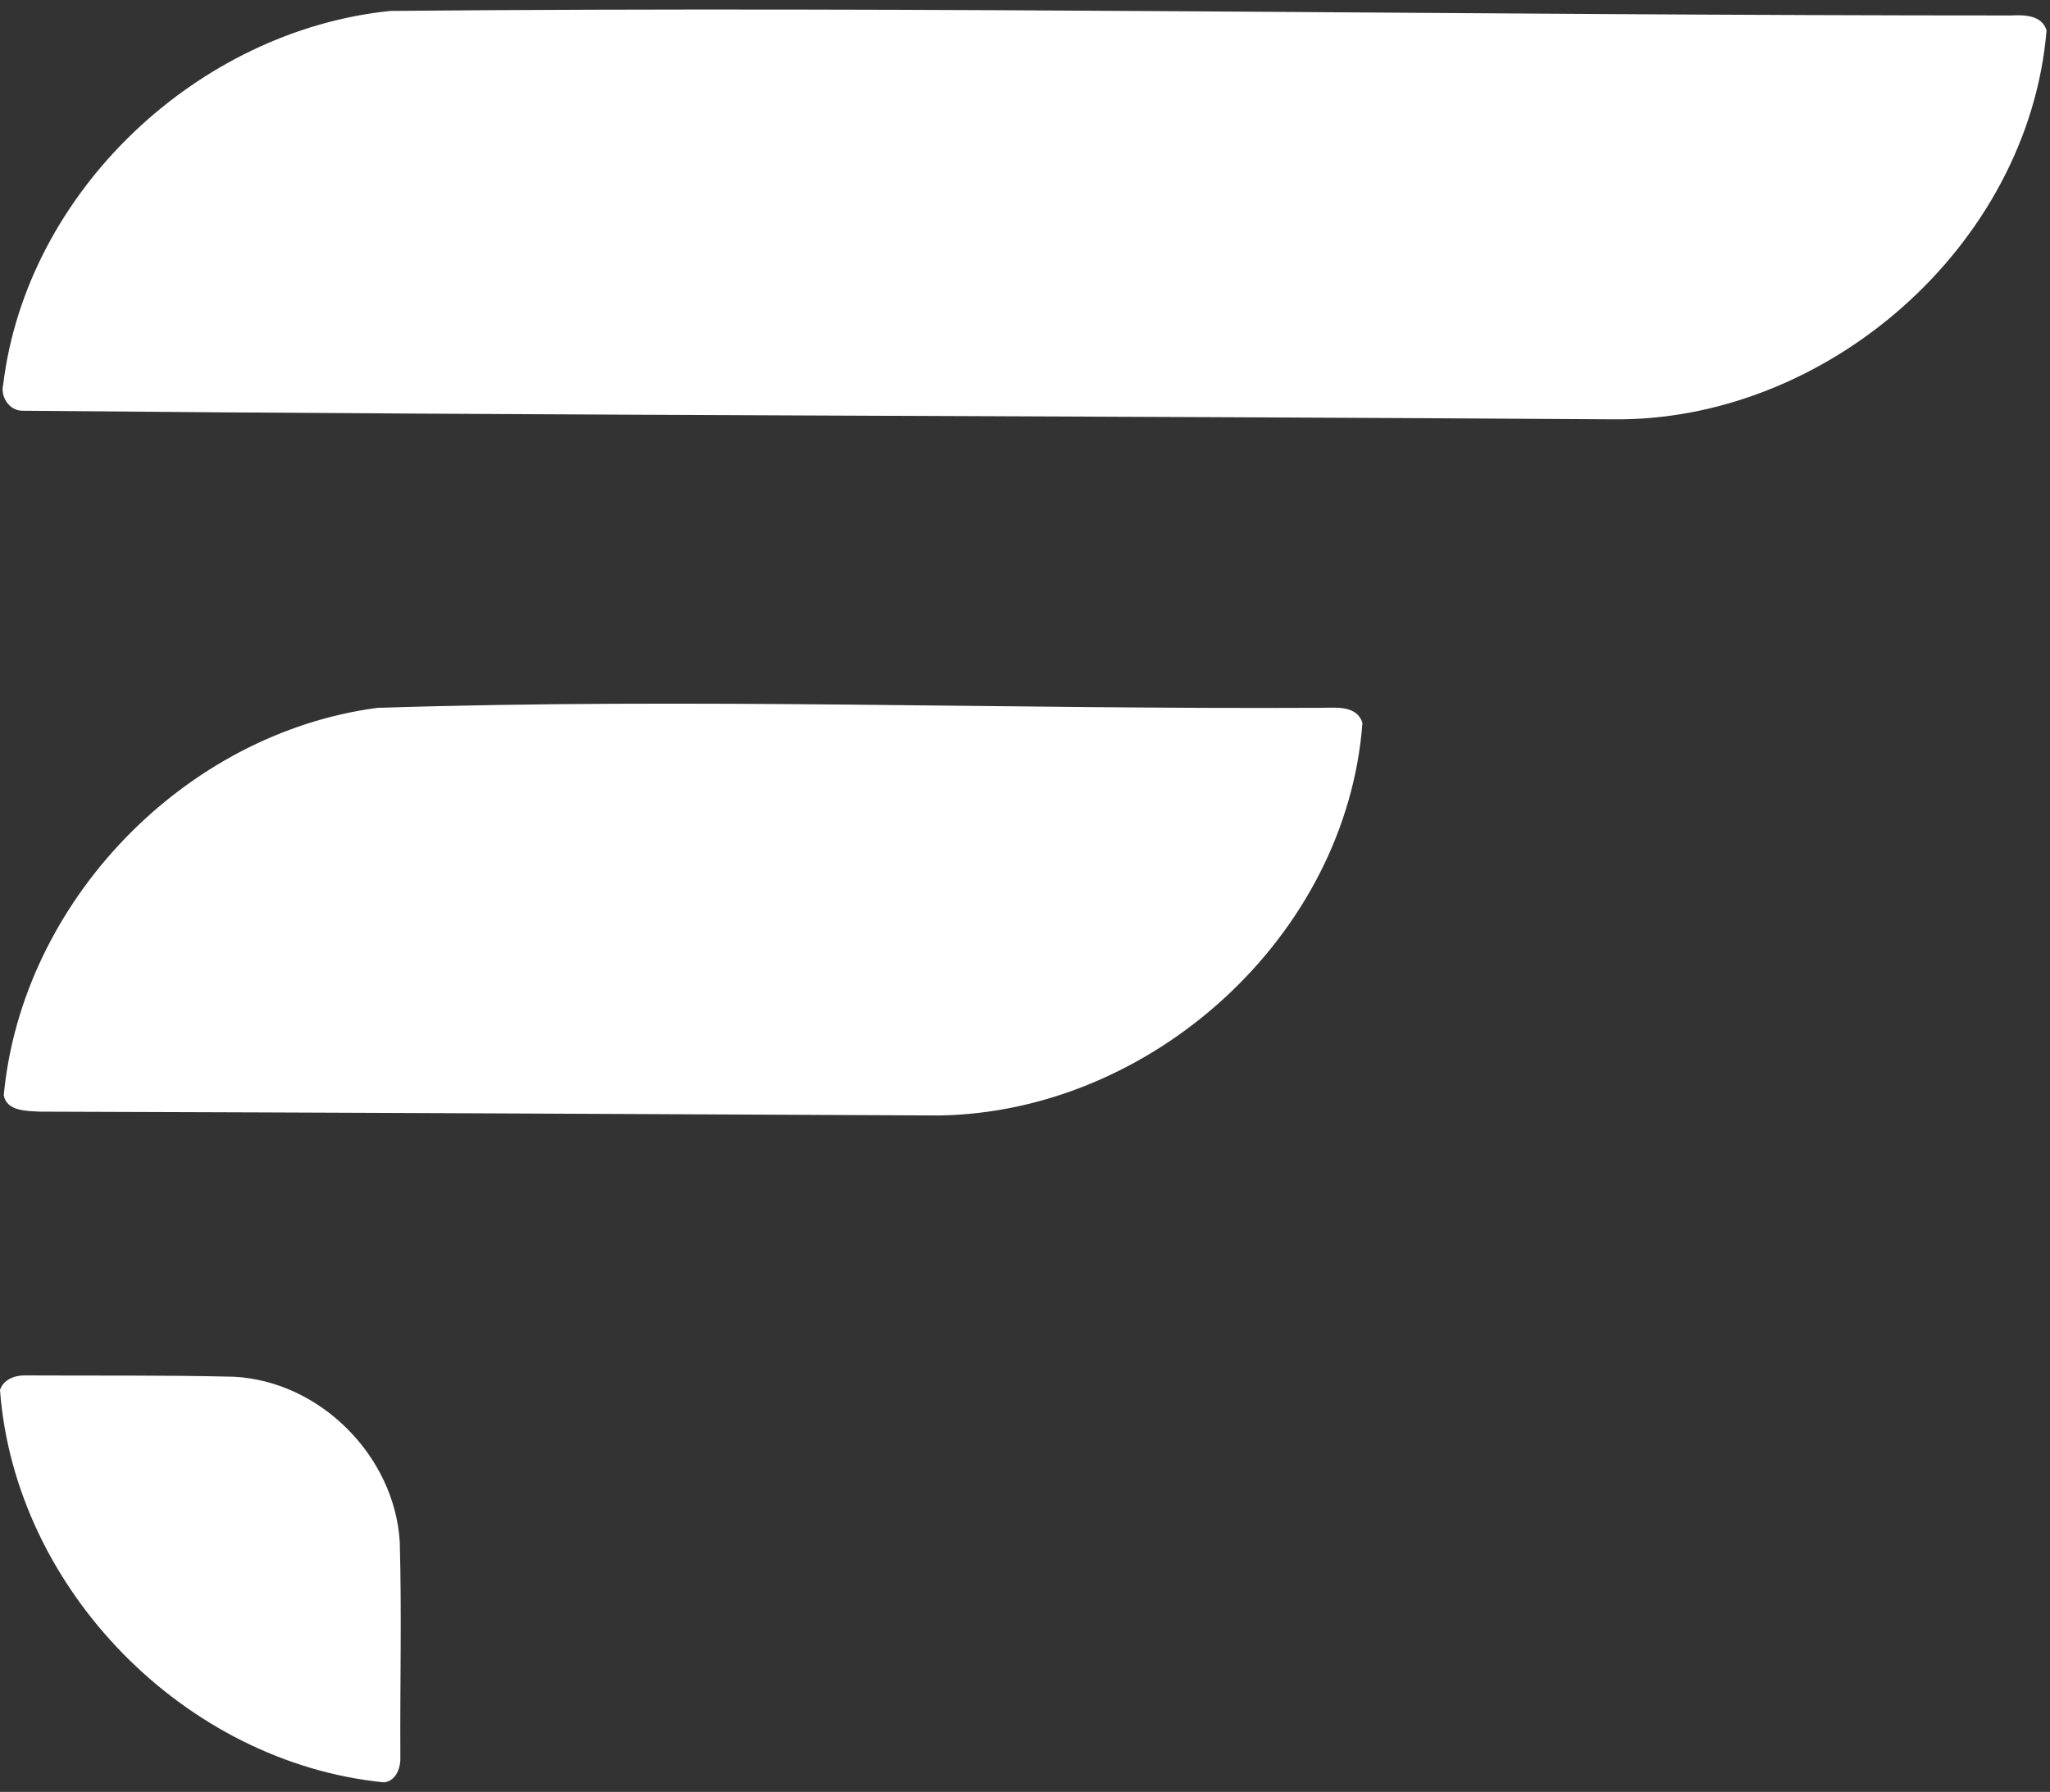
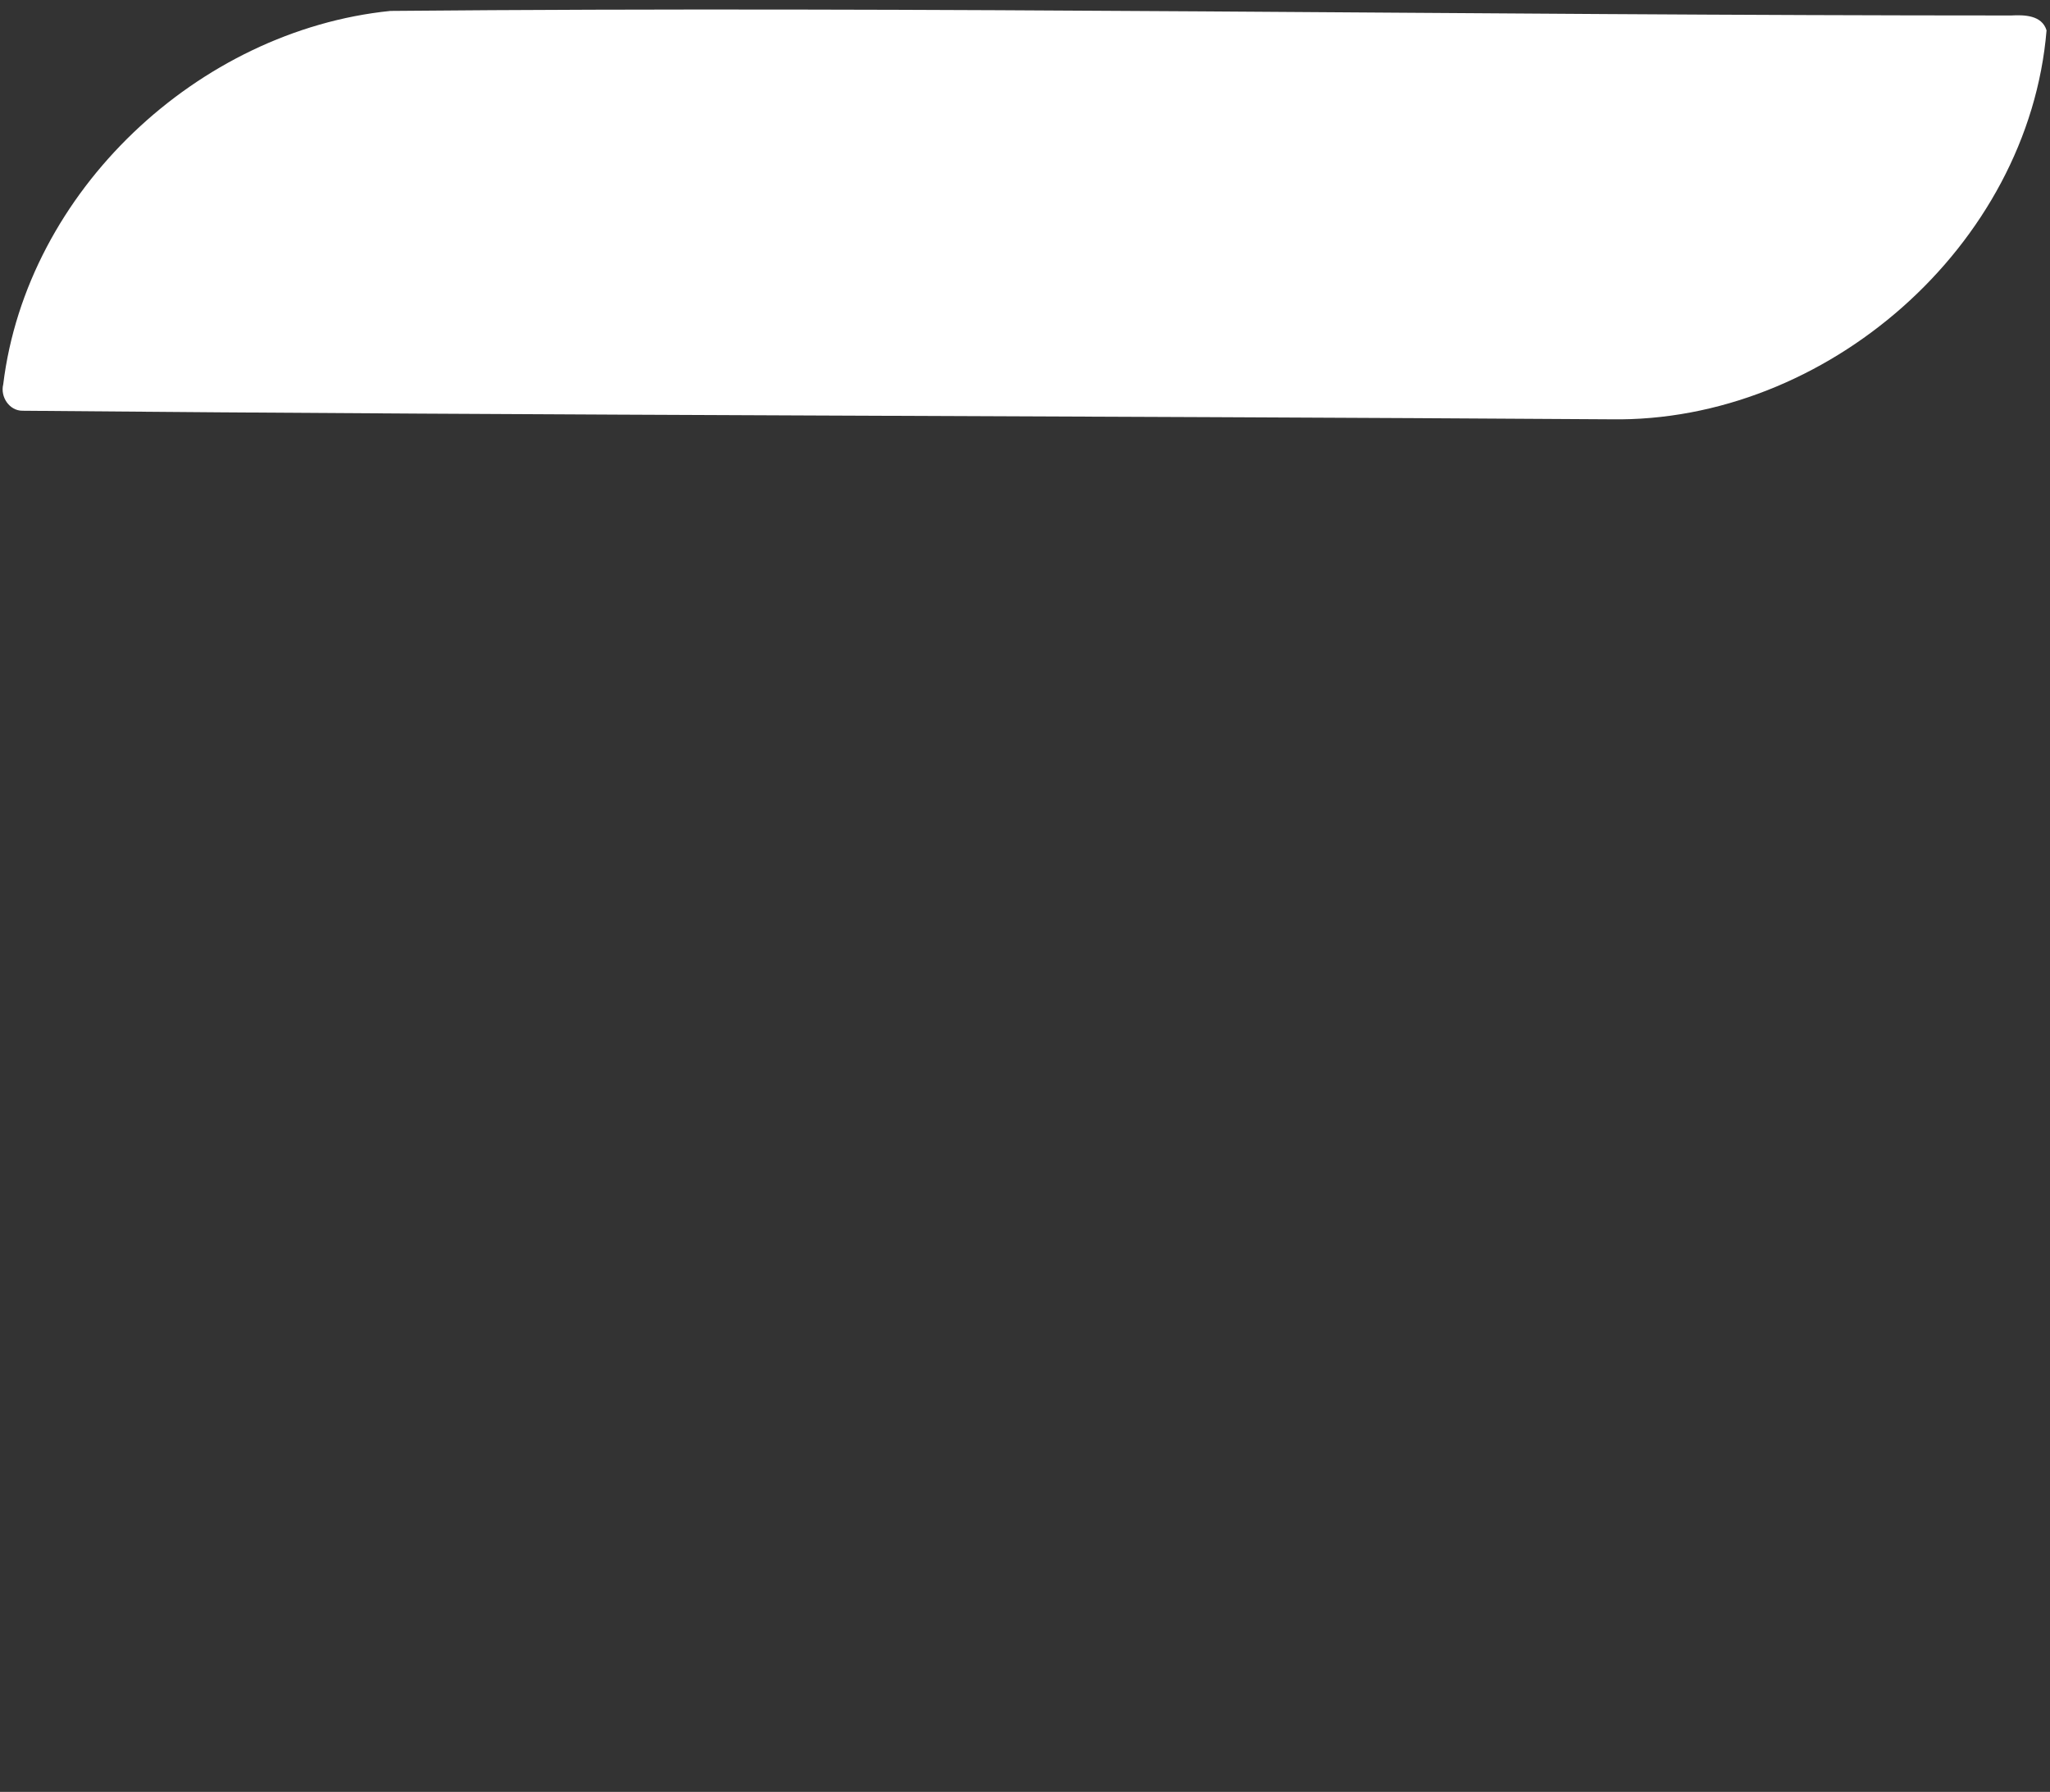
<svg xmlns="http://www.w3.org/2000/svg" width="119" height="104" viewBox="0 0 119 104" fill="none">
  <rect x="0" y="0" width="119" height="104" fill="#333333" stroke="none" />
  <g clip-path="url(#clip0_452_2955)">
    <path d="M22.662 0.634C54.008 0.35 85.388 0.898 116.746 0.898C117.503 0.859 118.525 0.871 118.8 1.762C117.759 14.275 105.992 24.539 93.51 24.336C62.776 24.133 32.042 24.118 1.312 23.839C0.539 23.846 0.008 23.028 0.187 22.309C1.557 11.092 11.492 1.77 22.662 0.634Z" fill="white" />
-     <path d="M21.904 41.084C40.175 40.491 58.491 41.176 76.777 41.08C77.607 41.069 78.774 40.95 79.088 41.956C78.166 54.336 66.861 64.538 54.539 64.741C37.145 64.657 19.735 64.573 2.329 64.519C1.576 64.473 0.405 64.515 0.218 63.574C1.27 52.327 10.7 42.561 21.904 41.084Z" fill="white" />
-     <path d="M1.435 79.828C5.482 79.851 9.537 79.805 13.58 79.905C18.576 80.161 22.907 84.503 23.205 89.488C23.324 93.634 23.217 97.781 23.24 101.928C23.27 102.559 23.029 103.343 22.302 103.447C10.761 102.314 0.865 92.265 0 80.677C0.191 80.073 0.849 79.821 1.435 79.828Z" fill="white" />
  </g>
  <defs>
    <clipPath id="clip0_452_2955">
      <rect width="118.8" height="102.894" fill="white" transform="translate(0 0.553)" />
    </clipPath>
  </defs>
</svg>